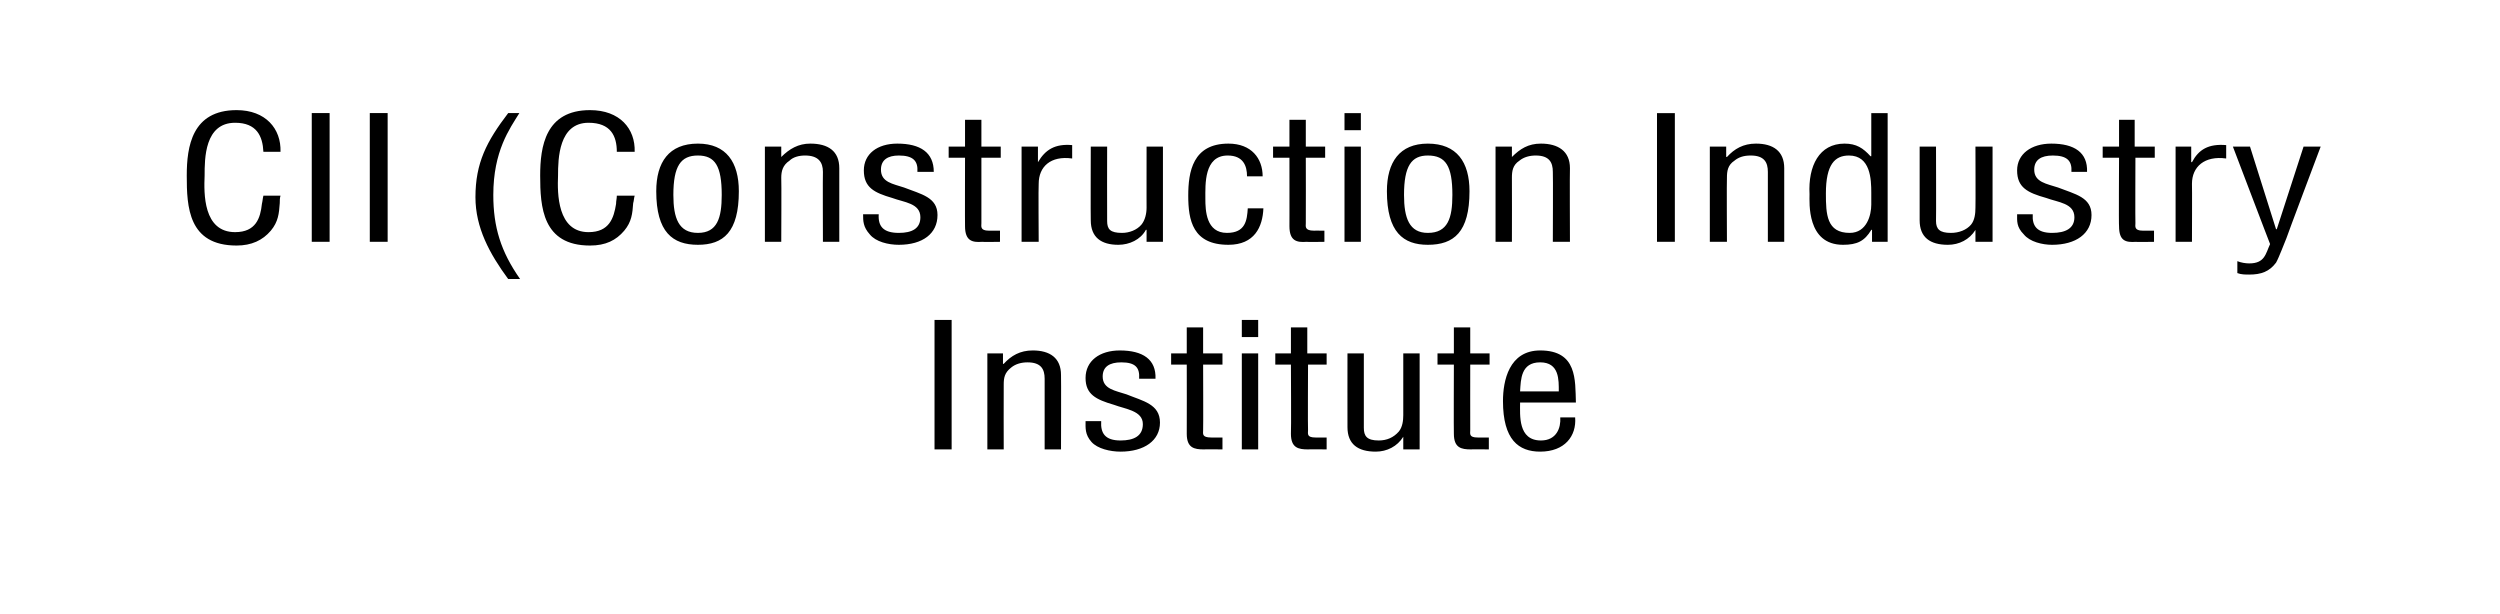
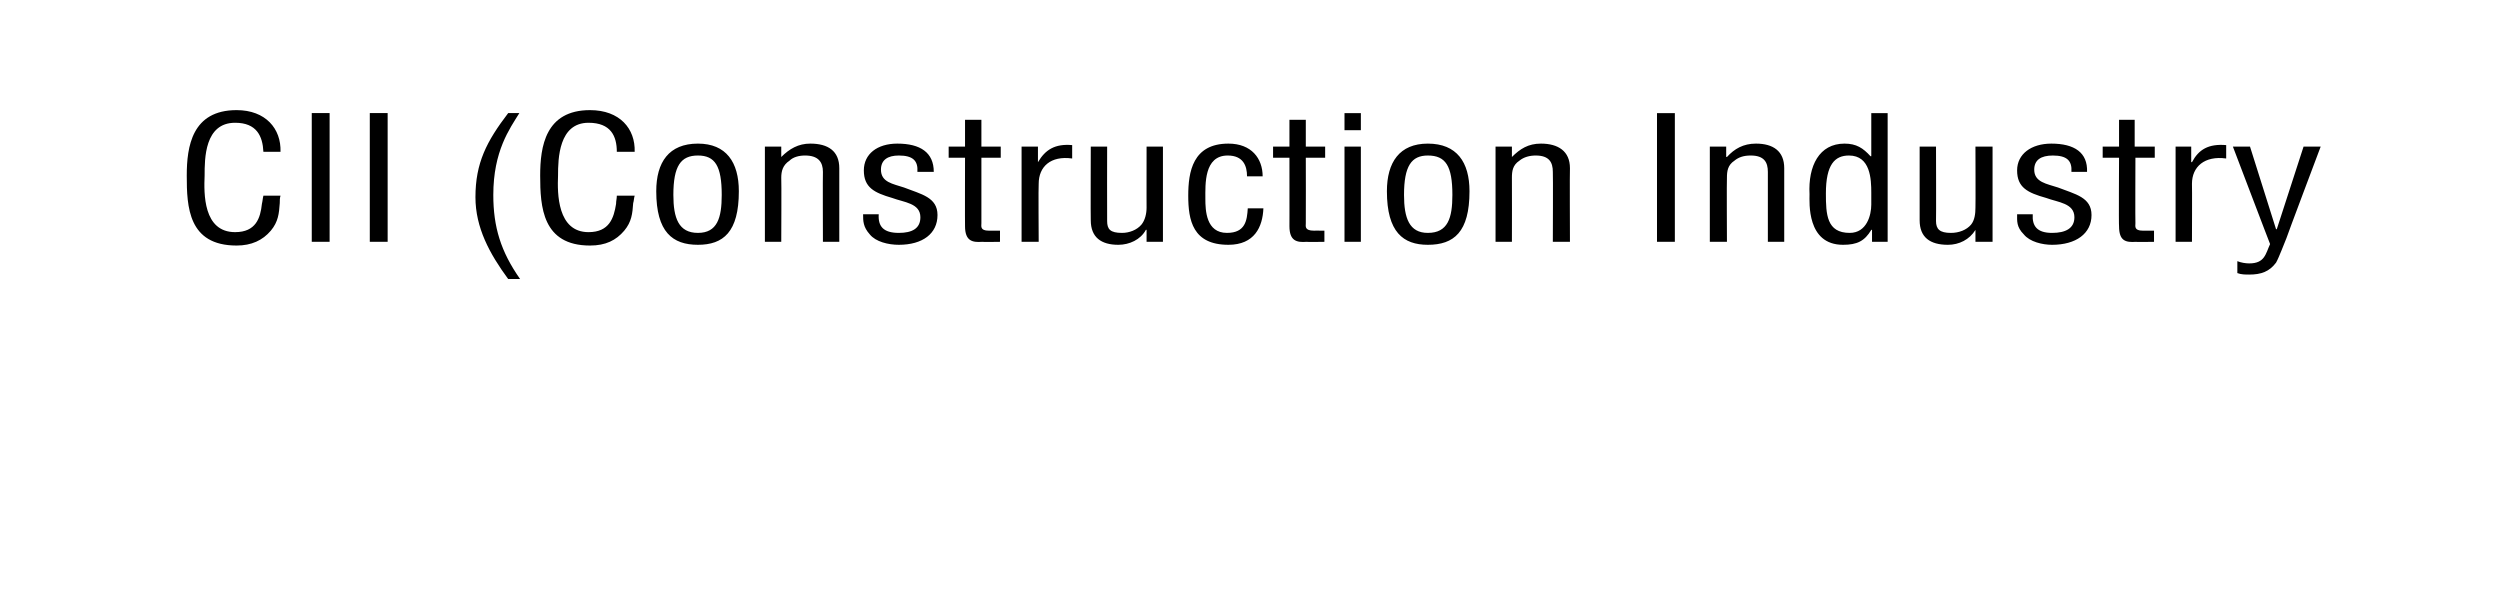
<svg xmlns="http://www.w3.org/2000/svg" version="1.1" width="336px" height="82.5px" viewBox="0 -1 336 82.5" style="top:-1px">
  <desc>CII (Construction Industry Institute</desc>
  <defs />
  <g id="Polygon13531">
-     <path d="m125.6 59.4l0-17.4l2.3 0l0 17.4l-2.3 0zm9.2-11.5c0 0 .08-.01.1 0c1-1.1 2.2-1.8 3.9-1.8c2.3 0 3.8 1 3.8 3.3c.03.02 0 10 0 10l-2.2 0c0 0 .01-9.47 0-9.5c0-1.3-.5-2.2-2.3-2.2c-.8 0-1.6.2-2.2.7c-.9.7-1 1.4-1 2.3c-.02.04 0 8.7 0 8.7l-2.2 0l0-12.9l2.1 0l0 1.4zm18.3 2c.1-1.5-.5-2.2-2.4-2.2c-1.6 0-2.5.6-2.5 1.9c0 1.7 1.7 1.9 3.2 2.4c2.2.9 4.5 1.3 4.5 3.8c0 2.4-2.1 3.9-5.3 3.9c-1.4 0-3.1-.4-3.9-1.3c-.9-1-.8-1.9-.8-2.8c0 0 2.1 0 2.1 0c-.1 1.6.5 2.6 2.6 2.6c1.8 0 3-.6 3-2.2c0-1.8-2.3-2-3.9-2.6c-2.4-.7-3.8-1.4-3.8-3.6c0-2.3 1.9-3.7 4.6-3.7c3.1 0 4.9 1.2 4.8 3.8c0 0-2.2 0-2.2 0zm8.6-3.4l2.6 0l0 1.5l-2.6 0c0 0 .03 8.82 0 8.8c0 .5-.2 1 1.1 1c-.03.02 1.5 0 1.5 0l0 1.6c0 0-2.48-.03-2.5 0c-1.3 0-2.3-.2-2.3-2.1c.02-.04 0-9.3 0-9.3l-2.1 0l0-1.5l2.1 0l0-3.5l2.2 0l0 3.5zm5.2 12.9l0-12.9l2.2 0l0 12.9l-2.2 0zm0-15.1l0-2.3l2.2 0l0 2.3l-2.2 0zm8.8 2.2l2.6 0l0 1.5l-2.5 0c0 0-.04 8.82 0 8.8c0 .5-.2 1 1 1c0 .02 1.5 0 1.5 0l0 1.6c0 0-2.45-.03-2.5 0c-1.3 0-2.3-.2-2.3-2.1c.05-.04 0-9.3 0-9.3l-2.1 0l0-1.5l2.1 0l0-3.5l2.2 0l0 3.5zm12.9 11.2c0 0-.04-.02 0 0c-.8 1.3-2.2 2-3.7 2c-2.4 0-3.8-1-3.8-3.3c-.01.02 0-9.9 0-9.9l2.2 0c0 0 .01 9.99 0 10c0 1.1.4 1.7 2 1.7c1.1 0 2-.4 2.7-1.2c.5-.6.6-1.5.6-2.2c.01-.05 0-8.3 0-8.3l2.2 0l0 12.9l-2.2 0l0-1.7zm9-11.2l2.6 0l0 1.5l-2.6 0c0 0-.01 8.82 0 8.8c0 .5-.2 1 1 1c.03.02 1.5 0 1.5 0l0 1.6c0 0-2.42-.03-2.4 0c-1.3 0-2.3-.2-2.3-2.1c-.03-.04 0-9.3 0-9.3l-2.2 0l0-1.5l2.2 0l0-3.5l2.2 0l0 3.5zm11.9 5.1c0-1.5.1-3.9-2.5-3.9c-2.6 0-2.6 2.3-2.7 3.9c0 0 5.2 0 5.2 0zm2.2 3.5c.2 2.5-1.4 4.6-4.7 4.6c-2.9 0-5-1.6-5-6.8c0-2.7.8-6.8 5-6.8c5 0 4.7 4 4.8 7c0 0-7.5 0-7.5 0c0 1.7-.3 5.1 2.8 5.1c2.1 0 2.7-1.7 2.6-3.1c0 0 2 0 2 0z" stroke="none" fill="#000" />
-   </g>
+     </g>
  <g id="Polygon13530">
    <path d="m35.4 19.4c-.1-2.1-.9-3.9-3.8-3.9c-4.1 0-4.1 4.8-4.1 7.1c-.1 2.4-.2 7.6 4.1 7.6c2.8 0 3.4-1.9 3.6-3.8c.1-.4.1-.7.2-1.1c0 0 2.3 0 2.3 0c-.1.3-.1.7-.1 1c-.1 1.4-.2 2.5-1.2 3.7c-1.1 1.3-2.6 2-4.6 2c-6.5 0-6.7-5.2-6.7-9.4c0-3.9.7-8.8 6.7-8.8c3.9 0 6 2.5 5.9 5.6c0 0-2.3 0-2.3 0zm6.5 12.1l0-17.3l2.4 0l0 17.3l-2.4 0zm7.8 0l0-17.3l2.4 0l0 17.3l-2.4 0zm20.1-17.3c-1.3 2.1-3.5 5.1-3.5 11c0 4.3 1 7.6 3.6 11.3c0 0-1.6 0-1.6 0c-2.5-3.4-4.4-6.9-4.4-11c0-4.6 1.5-7.5 4.4-11.3c0 0 1.5 0 1.5 0zm13.1 5.2c0-2.1-.8-3.9-3.8-3.9c-4 0-4.1 4.8-4.1 7.1c-.1 2.4-.1 7.6 4.1 7.6c2.8 0 3.4-1.9 3.7-3.8c0-.4.1-.7.1-1.1c0 0 2.4 0 2.4 0c-.1.3-.1.7-.2 1c-.1 1.4-.2 2.5-1.2 3.7c-1.1 1.3-2.5 2-4.6 2c-6.4 0-6.7-5.2-6.7-9.4c0-3.9.7-8.8 6.7-8.8c4 0 6.1 2.5 6 5.6c0 0-2.4 0-2.4 0zm10.9 12.5c-3.4 0-5.6-1.7-5.6-7.2c0-3.9 1.7-6.4 5.6-6.4c3.8 0 5.5 2.5 5.5 6.4c0 5.5-2.1 7.2-5.5 7.2zm0-12c-2.3 0-3.3 1.4-3.3 5.3c0 3.1.7 5.1 3.3 5.1c2.6 0 3.2-2 3.2-5.1c0-3.9-.9-5.3-3.2-5.3zm11.2.2c0 0 .04-.04 0 0c1.1-1.1 2.3-1.8 3.9-1.8c2.4 0 3.9 1 3.9 3.3c-.01 0 0 9.9 0 9.9l-2.2 0c0 0-.03-9.39 0-9.4c0-1.3-.6-2.2-2.4-2.2c-.8 0-1.6.2-2.1.7c-.9.6-1.1 1.4-1.1 2.3c.04.02 0 8.6 0 8.6l-2.2 0l0-12.8l2.2 0l0 1.4zm18.3 2c.1-1.5-.6-2.2-2.5-2.2c-1.5 0-2.4.6-2.4 1.9c0 1.7 1.6 1.9 3.1 2.4c2.3.9 4.5 1.3 4.5 3.7c0 2.5-2 4-5.2 4c-1.4 0-3.1-.4-3.9-1.4c-.9-1-.9-1.8-.9-2.7c0 0 2.1 0 2.1 0c-.1 1.6.6 2.5 2.7 2.5c1.8 0 2.9-.6 2.9-2.1c0-1.9-2.2-2-3.8-2.6c-2.4-.7-3.8-1.4-3.8-3.7c0-2.2 1.8-3.6 4.5-3.6c3.1 0 4.9 1.2 4.9 3.8c0 0-2.2 0-2.2 0zm8.6-3.4l2.6 0l0 1.5l-2.6 0c0 0-.01 8.79 0 8.8c0 .4-.2 1 1 1c.03-.01 1.5 0 1.5 0l0 1.5c0 0-2.42.04-2.4 0c-1.3.1-2.3-.1-2.3-2.1c-.02.03 0-9.2 0-9.2l-2.2 0l0-1.5l2.2 0l0-3.6l2.2 0l0 3.6zm7.6 2.1c0 0 .03-.04 0 0c1-1.7 2.3-2.5 4.6-2.3c0 0 0 1.8 0 1.8c-2.9-.4-4.5 1.1-4.5 3.4c-.05.03 0 7.8 0 7.8l-2.3 0l0-12.8l2.2 0l0 2.1zm14.6 9.1c0 0-.07-.05-.1 0c-.7 1.3-2.2 2-3.7 2c-2.3 0-3.7-1-3.7-3.3c-.03 0 0-9.9 0-9.9l2.2 0c0 0-.02 9.97 0 10c0 1.1.4 1.6 2 1.6c1 0 2-.4 2.6-1.1c.5-.6.7-1.5.7-2.3c-.01.03 0-8.2 0-8.2l2.2 0l0 12.8l-2.2 0l0-1.6zm7.9-4.2c0 1.6.1 4.6 2.9 4.6c2.5 0 2.7-1.7 2.8-3.3c0 0 2.1 0 2.1 0c-.1 2.5-1.2 4.9-4.7 4.9c-4.8 0-5.4-3.3-5.4-6.6c0-3.2.6-7 5.4-7c3.1 0 4.6 2 4.6 4.4c0 0-2.1 0-2.1 0c0-1.4-.5-2.8-2.6-2.8c-3.2 0-3 3.9-3 5.8zm13.5-7l2.6 0l0 1.5l-2.6 0c0 0 .02 8.79 0 8.8c0 .4-.2 1 1.1 1c-.04-.01 1.4 0 1.4 0l0 1.5c0 0-2.39.04-2.4 0c-1.3.1-2.3-.1-2.3-2.1c.01.03 0-9.2 0-9.2l-2.2 0l0-1.5l2.2 0l0-3.6l2.2 0l0 3.6zm5.2 12.8l0-12.8l2.2 0l0 12.8l-2.2 0zm0-15l0-2.3l2.2 0l0 2.3l-2.2 0zm11.2 15.4c-3.3 0-5.5-1.7-5.5-7.2c0-3.9 1.7-6.4 5.5-6.4c3.9 0 5.6 2.5 5.6 6.4c0 5.5-2.1 7.2-5.6 7.2zm0-12c-2.2 0-3.2 1.4-3.2 5.3c0 3.1.7 5.1 3.2 5.1c2.7 0 3.3-2 3.3-5.1c0-3.9-.9-5.3-3.3-5.3zm11.3.2c0 0 .02-.04 0 0c1.1-1.1 2.2-1.8 3.9-1.8c2.3 0 3.9 1 3.9 3.3c-.04 0 0 9.9 0 9.9l-2.3 0c0 0 .04-9.39 0-9.4c0-1.3-.5-2.2-2.3-2.2c-.8 0-1.6.2-2.2.7c-.9.6-1 1.4-1 2.3c.02.02 0 8.6 0 8.6l-2.2 0l0-12.8l2.2 0l0 1.4zm19.5 11.4l0-17.3l2.4 0l0 17.3l-2.4 0zm9.3-11.4c0 0 .06-.04.1 0c1-1.1 2.2-1.8 3.9-1.8c2.3 0 3.8 1 3.8 3.3c0 0 0 9.9 0 9.9l-2.2 0c0 0-.01-9.39 0-9.4c0-1.3-.5-2.2-2.3-2.2c-.9 0-1.6.2-2.2.7c-.9.6-1 1.4-1 2.3c-.04.02 0 8.6 0 8.6l-2.3 0l0-12.8l2.2 0l0 1.4zm19.5 4.8c0-1.8-.1-5-3-5c-1.9 0-3.1 1.2-3.1 5.1c0 2.8.1 5.3 3.2 5.3c2.3 0 2.9-2.4 2.9-3.8c0 0 0-1.6 0-1.6zm0-10.7l2.2 0l0 17.3l-2.1 0l0-1.6c0 0-.07-.05-.1 0c-.9 1.5-1.9 2-3.8 2c-4.9 0-4.5-5.7-4.5-6.8c-.2-3.8 1.3-6.8 4.7-6.8c1.6 0 2.5.6 3.5 1.7c.05-.03.1 0 .1 0l0-5.8zm14 15.7c0 0-.02-.05 0 0c-.8 1.3-2.2 2-3.7 2c-2.4 0-3.8-1-3.8-3.3c.01 0 0-9.9 0-9.9l2.2 0c0 0 .03 9.97 0 10c0 1.1.5 1.6 2 1.6c1.1 0 2.1-.4 2.7-1.1c.5-.6.6-1.5.6-2.3c.03.03 0-8.2 0-8.2l2.3 0l0 12.8l-2.3 0l0-1.6zm12.9-7.8c.1-1.5-.6-2.2-2.5-2.2c-1.6 0-2.5.6-2.5 1.9c0 1.7 1.7 1.9 3.2 2.4c2.3.9 4.5 1.3 4.5 3.7c0 2.5-2.1 4-5.3 4c-1.3 0-3-.4-3.8-1.4c-1-1-.9-1.8-.9-2.7c0 0 2.1 0 2.1 0c-.1 1.6.6 2.5 2.6 2.5c1.8 0 3-.6 3-2.1c0-1.9-2.2-2-3.8-2.6c-2.5-.7-3.9-1.4-3.9-3.7c0-2.2 1.9-3.6 4.6-3.6c3.1 0 4.9 1.2 4.8 3.8c0 0-2.1 0-2.1 0zm8.5-3.4l2.7 0l0 1.5l-2.6 0c0 0-.03 8.79 0 8.8c0 .4-.2 1 1 1c.01-.01 1.5 0 1.5 0l0 1.5c0 0-2.45.04-2.4 0c-1.4.1-2.3-.1-2.3-2.1c-.05.03 0-9.2 0-9.2l-2.2 0l0-1.5l2.2 0l0-3.6l2.1 0l0 3.6zm7.6 2.1c0 0 .1-.04.1 0c.9-1.7 2.2-2.5 4.6-2.3c0 0 0 1.8 0 1.8c-2.9-.4-4.6 1.1-4.6 3.4c.03.03 0 7.8 0 7.8l-2.2 0l0-12.8l2.1 0l0 2.1zm5.6-2.1l2.3 0l3.5 11.1l.1 0l3.6-11.1l2.3 0c0 0-4.62 12.26-4.6 12.3c-.3.7-1 2.6-1.4 3.3c-.9 1.2-2 1.6-3.6 1.6c-.5 0-1.1 0-1.6-.2c0 0 0-1.6 0-1.6c.5.2 1.1.3 1.6.3c2.1 0 2.2-1.3 2.8-2.6c0 .04-5-13.1-5-13.1z" stroke="none" fill="#000" />
  </g>
</svg>